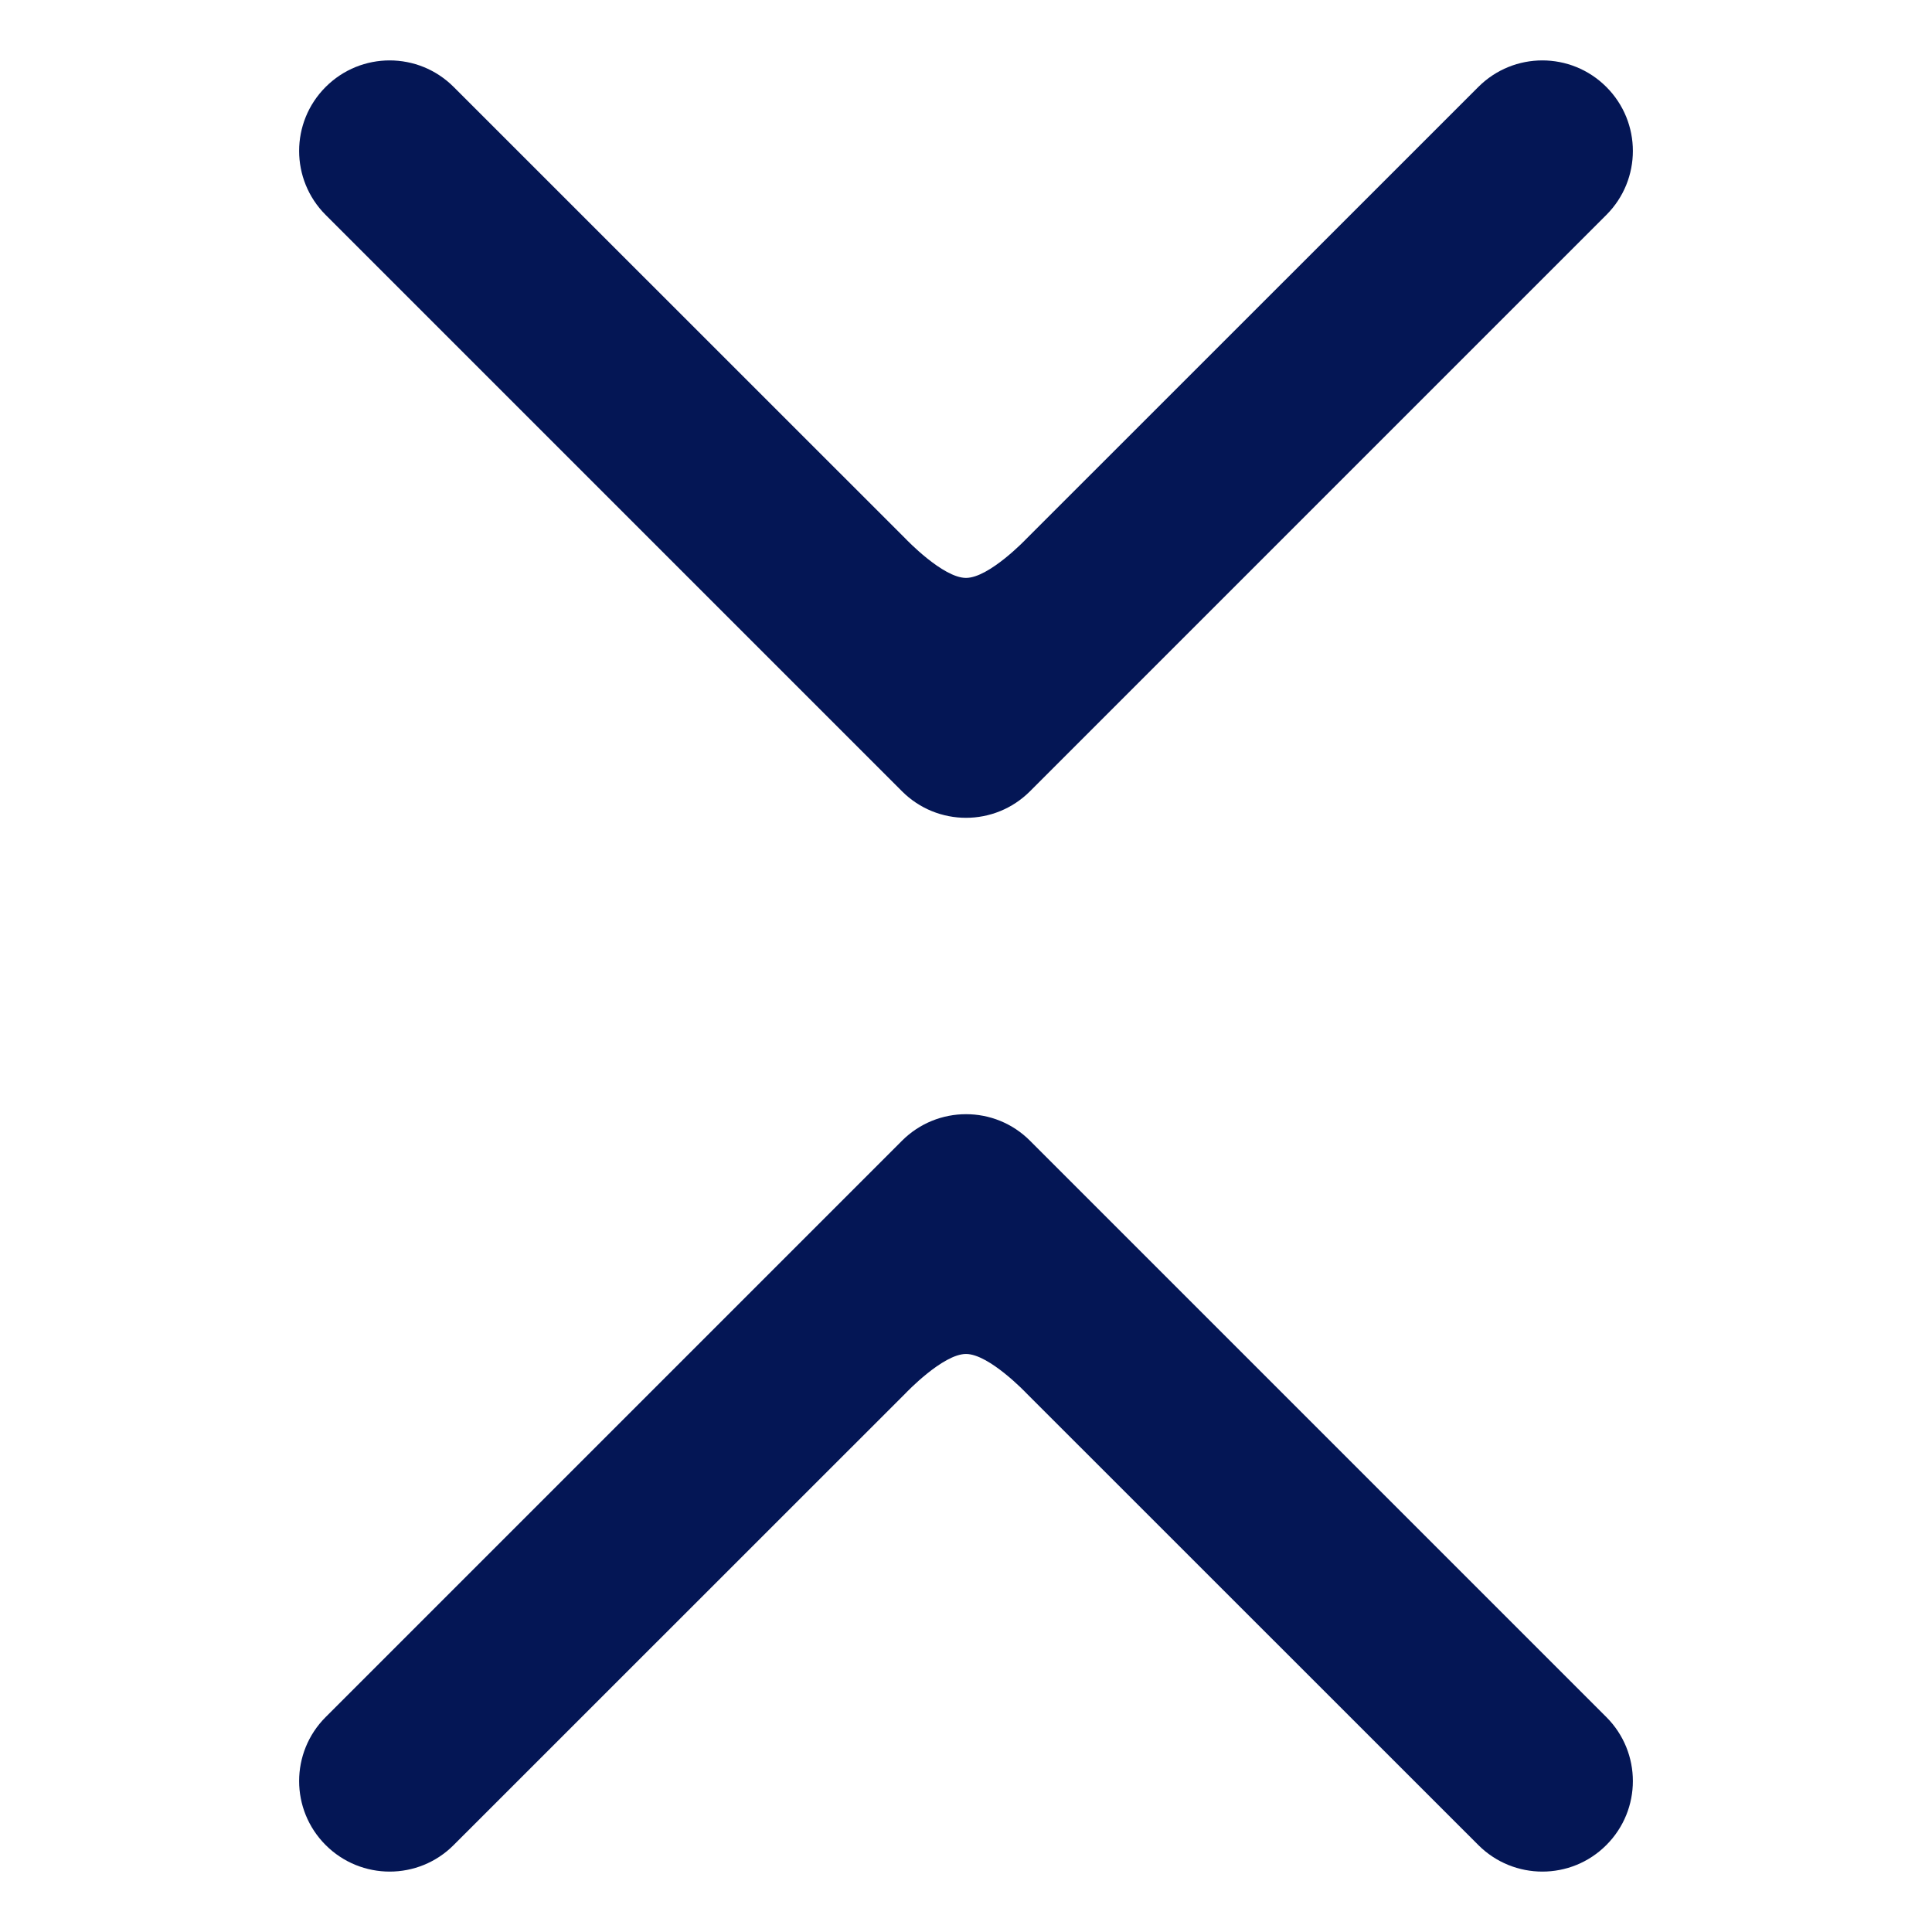
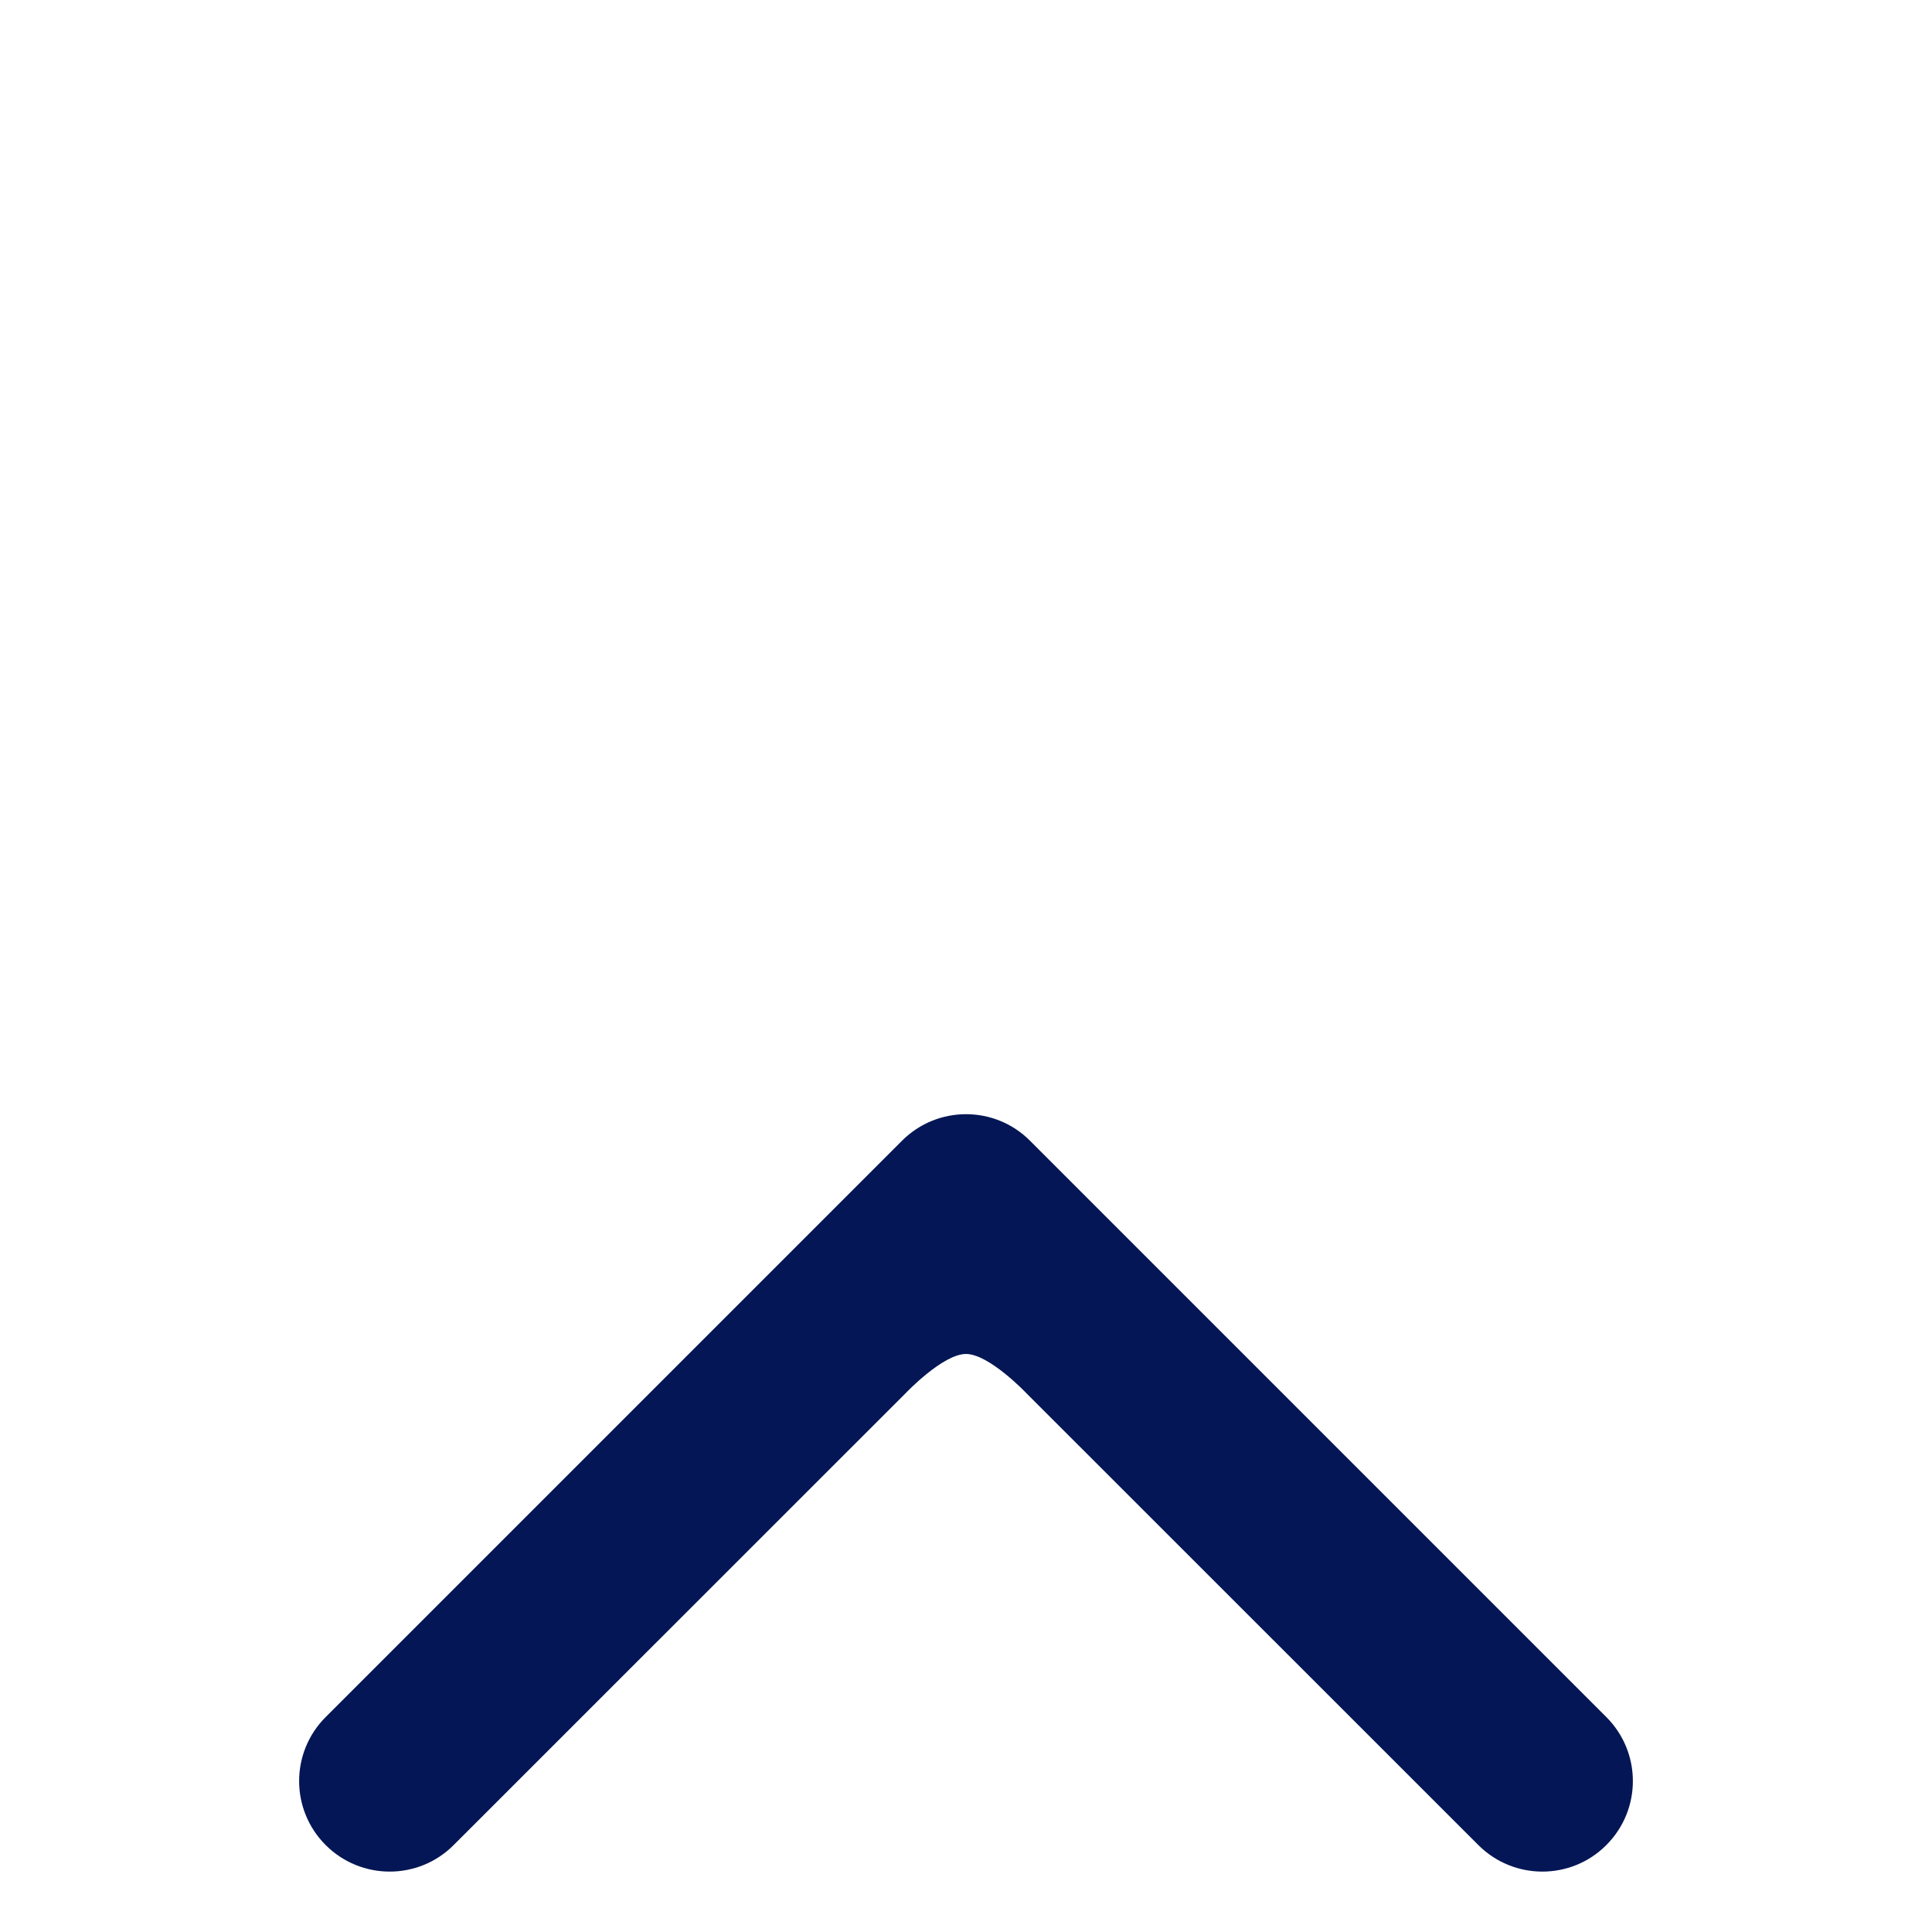
<svg xmlns="http://www.w3.org/2000/svg" width="16" height="16" viewBox="0 0 16 16" fill="none">
-   <path fill-rule="evenodd" clip-rule="evenodd" d="M13.303 1.78L8.53 6.553C8.237 6.846 7.763 6.846 7.47 6.553L2.697 1.78C2.404 1.487 2.404 1.013 2.697 0.72C2.99 0.427 3.464 0.427 3.757 0.72L7.501 4.463C7.501 4.463 7.808 4.786 8 4.786C8.192 4.786 8.499 4.463 8.499 4.463L12.243 0.72C12.536 0.427 13.01 0.427 13.303 0.72C13.596 1.013 13.596 1.487 13.303 1.78Z" fill="#041655" />
  <path fill-rule="evenodd" clip-rule="evenodd" d="M2.697 14.22L7.47 9.447C7.763 9.154 8.238 9.154 8.53 9.447L13.303 14.22C13.596 14.513 13.596 14.987 13.303 15.28C13.011 15.573 12.536 15.573 12.243 15.28L8.499 11.537C8.499 11.537 8.192 11.213 8 11.213C7.808 11.213 7.501 11.537 7.501 11.537L3.757 15.28C3.465 15.573 2.99 15.573 2.697 15.28C2.404 14.987 2.404 14.513 2.697 14.22Z" fill="#041655" />
</svg>